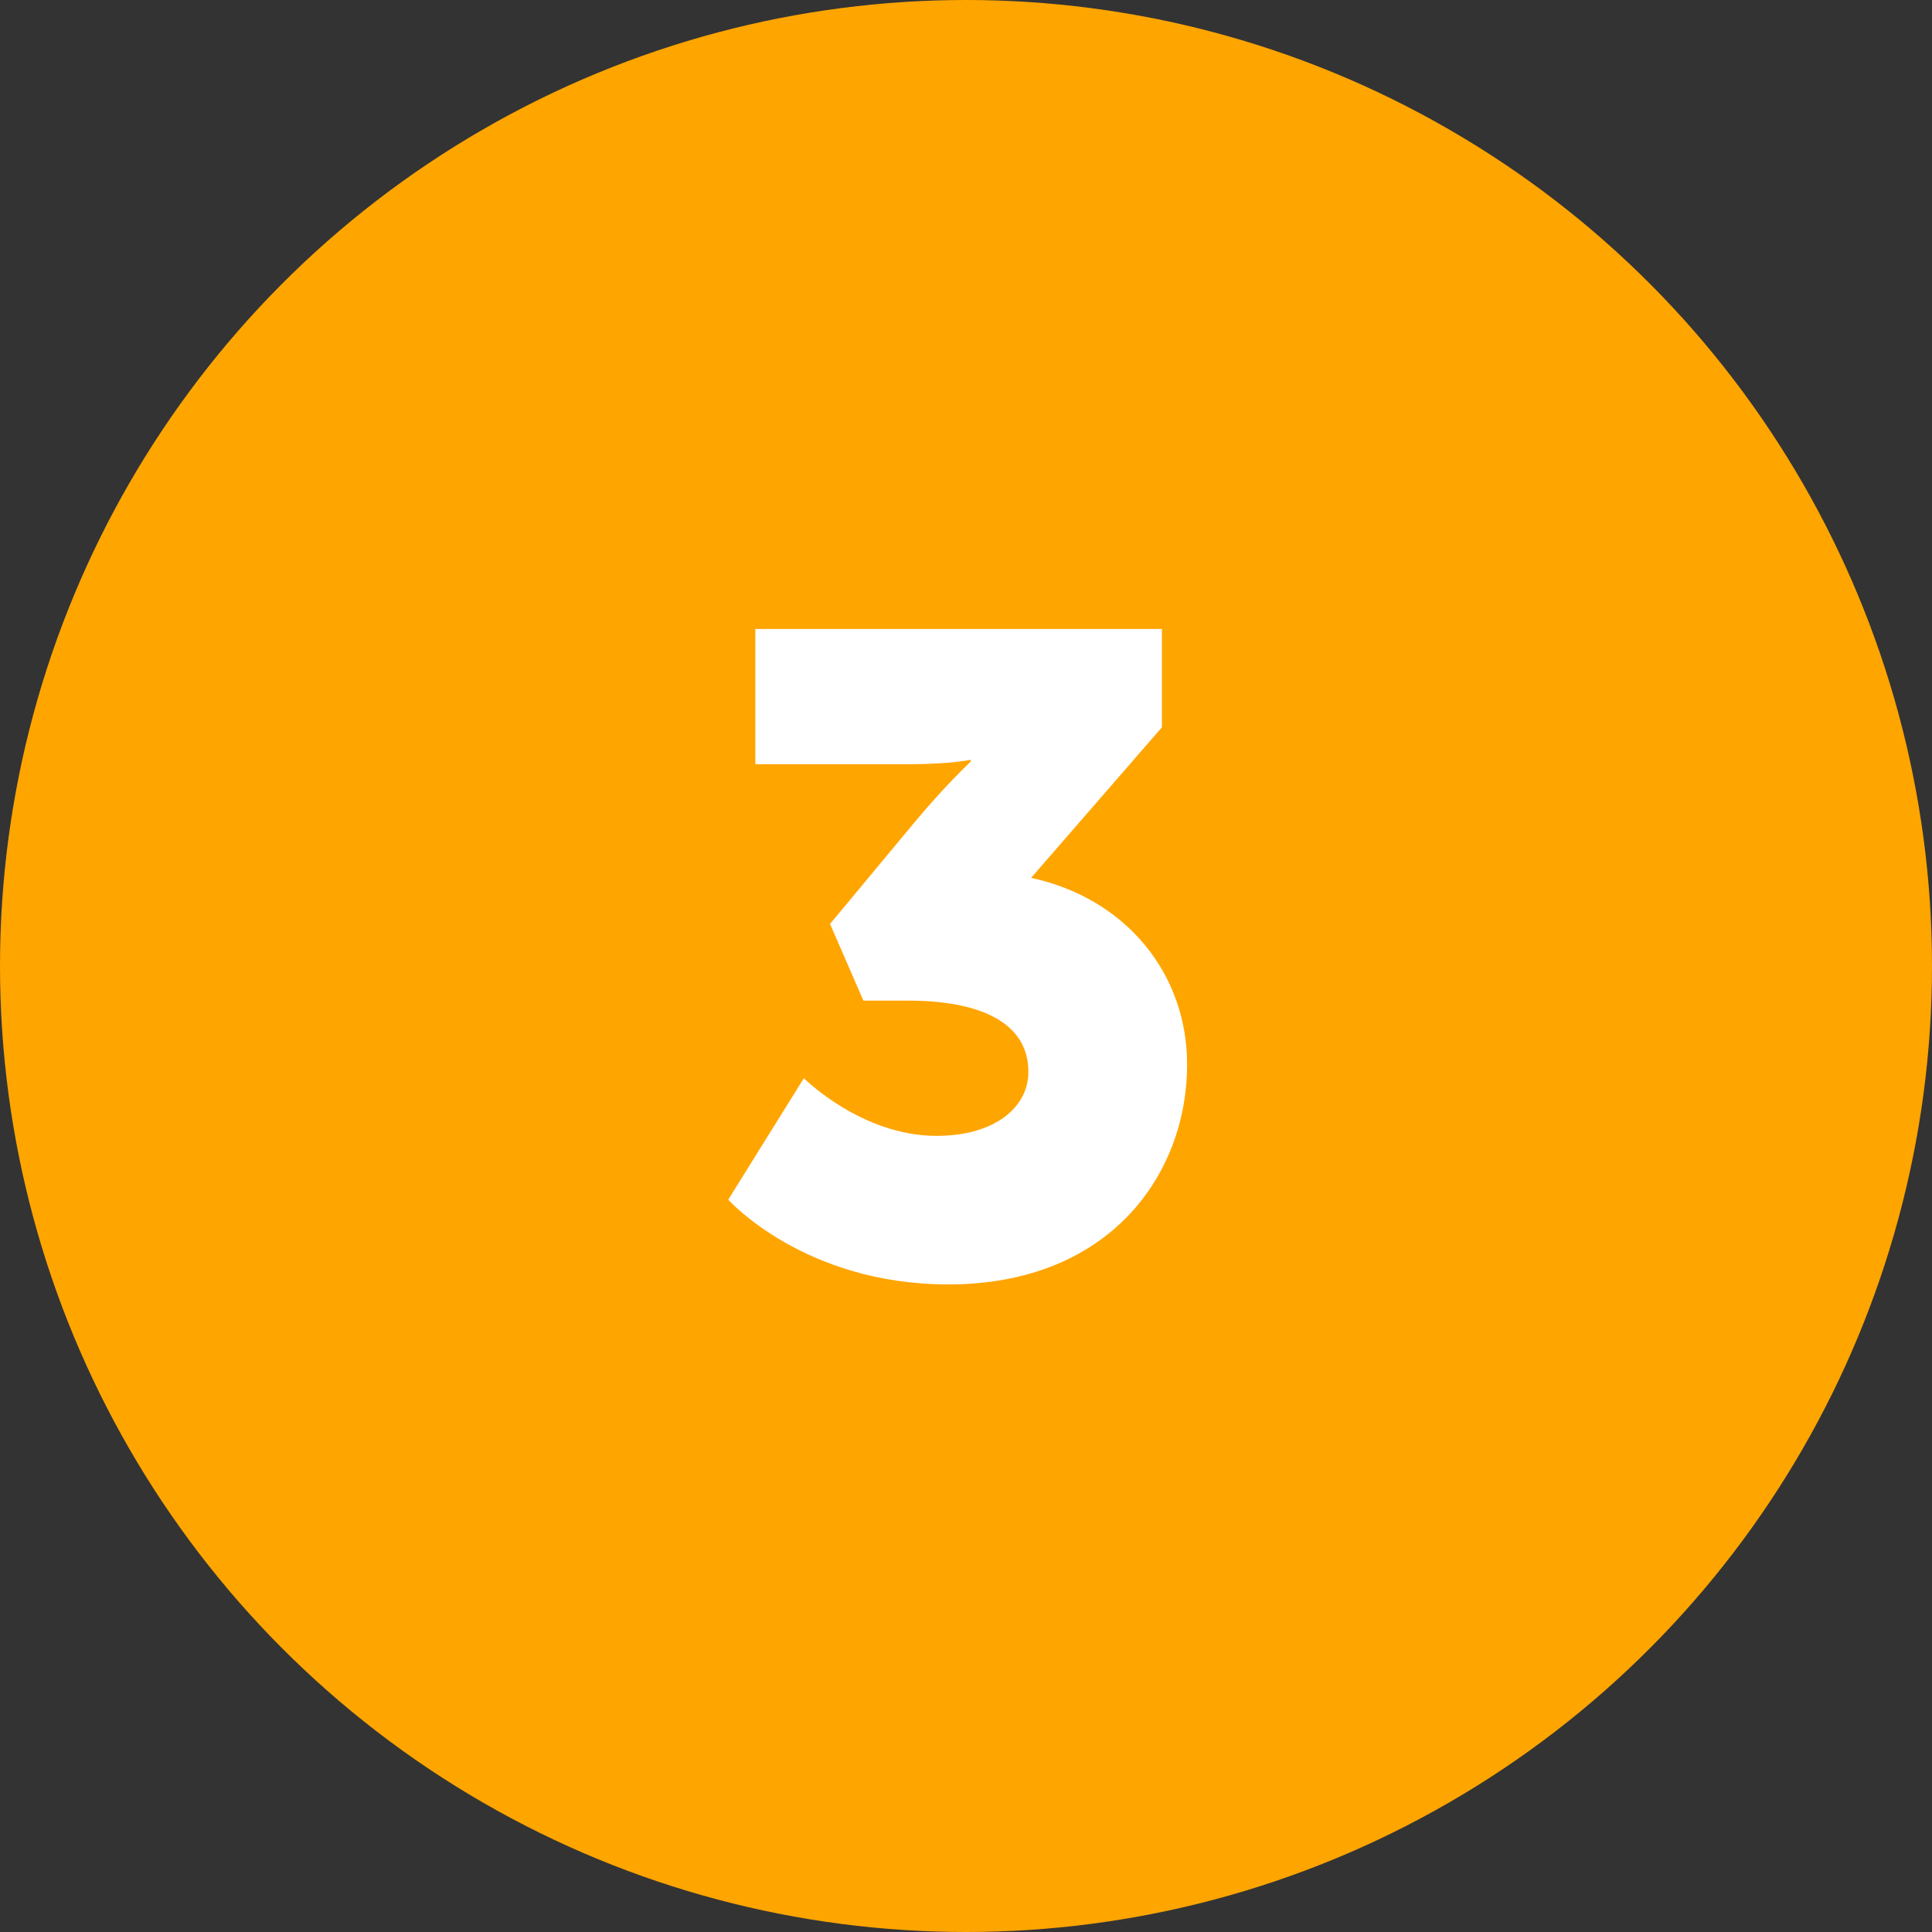
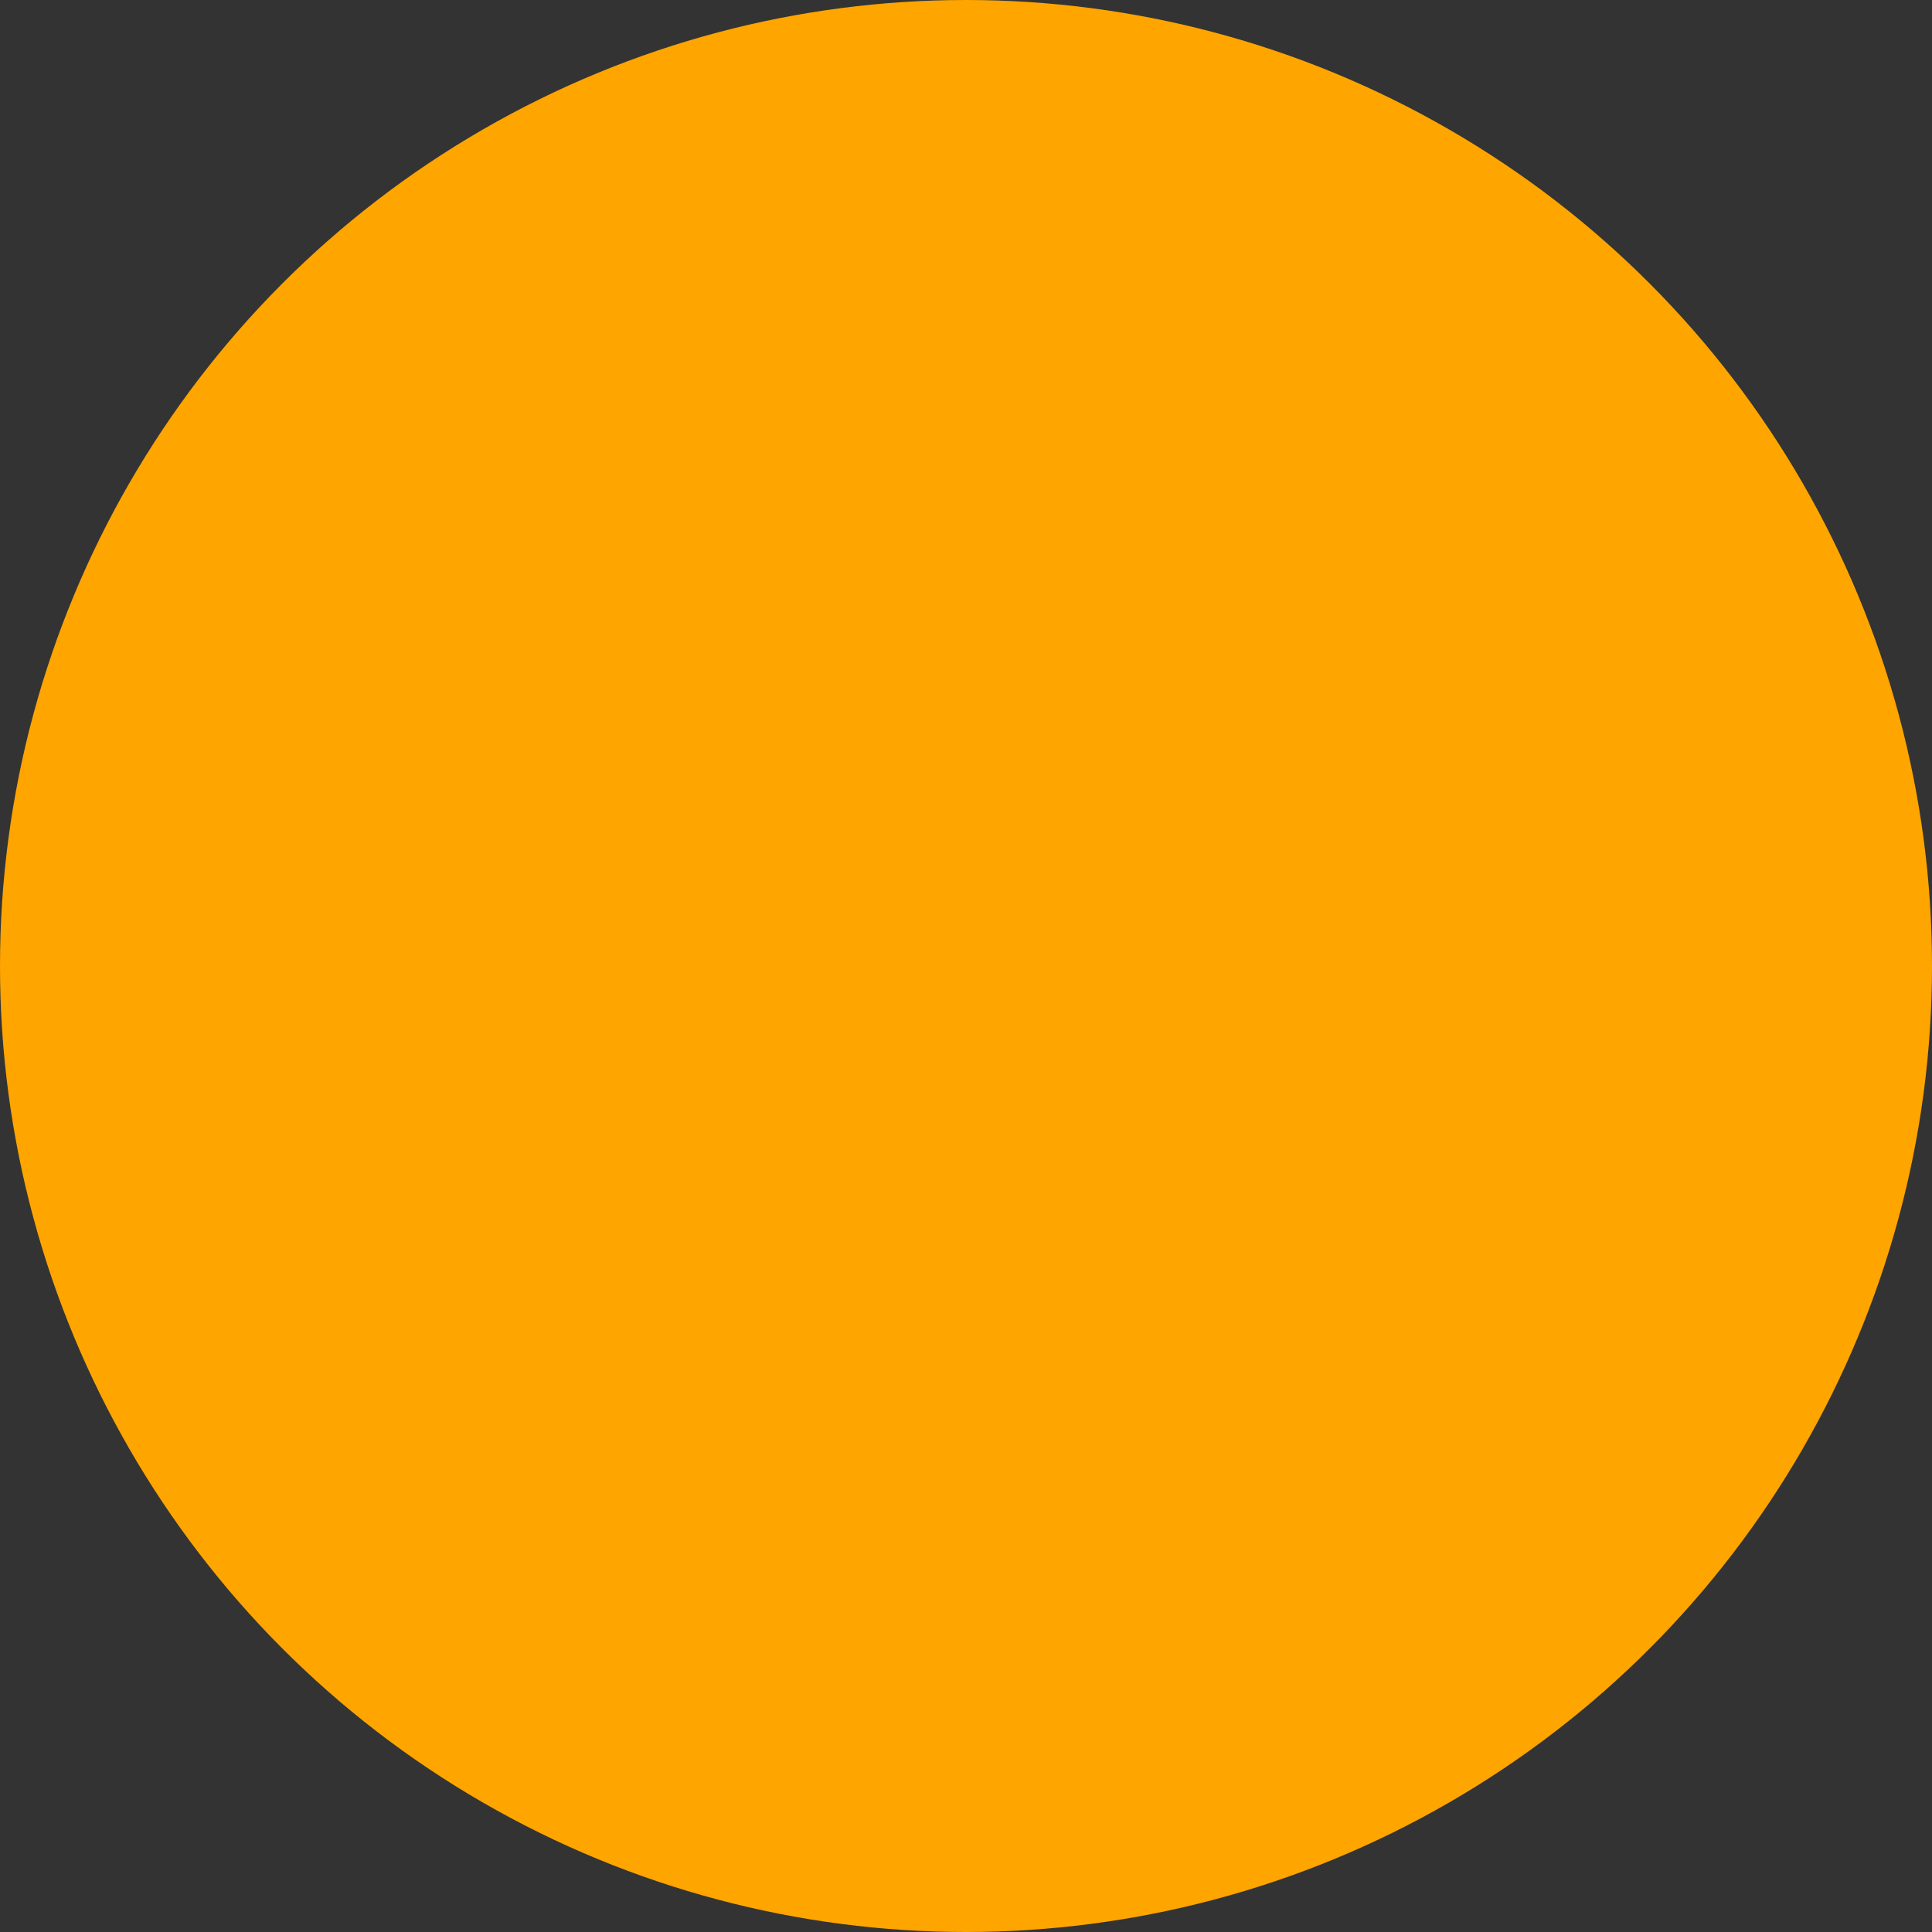
<svg xmlns="http://www.w3.org/2000/svg" height="135" viewBox="0 0 135 135" width="135">
  <rect x="0" y="0" width="135" height="135" fill="#333333" stroke="none" />
  <circle cx="67.5" cy="67.5" fill="#ffa500" r="67.5" />
-   <path d="m50.89 83.83s5.29 5.92 15.37 5.92c11.28 0 16.69-7.69 16.69-15.37 0-6.3-4.22-11.59-10.9-13.04l9.14-10.52v-6.87h-28.41v9.45h10.77c2.83 0 4.28-.31 4.28-.31v.13s-1.76 1.64-3.91 4.22l-5.92 7.12 2.33 5.36h3.15c4.85 0 8.38 1.45 8.38 4.98 0 2.46-2.33 4.47-6.43 4.47-5.23 0-9.26-4.03-9.26-4.03l-5.29 8.5z" fill="#fff" />
</svg>